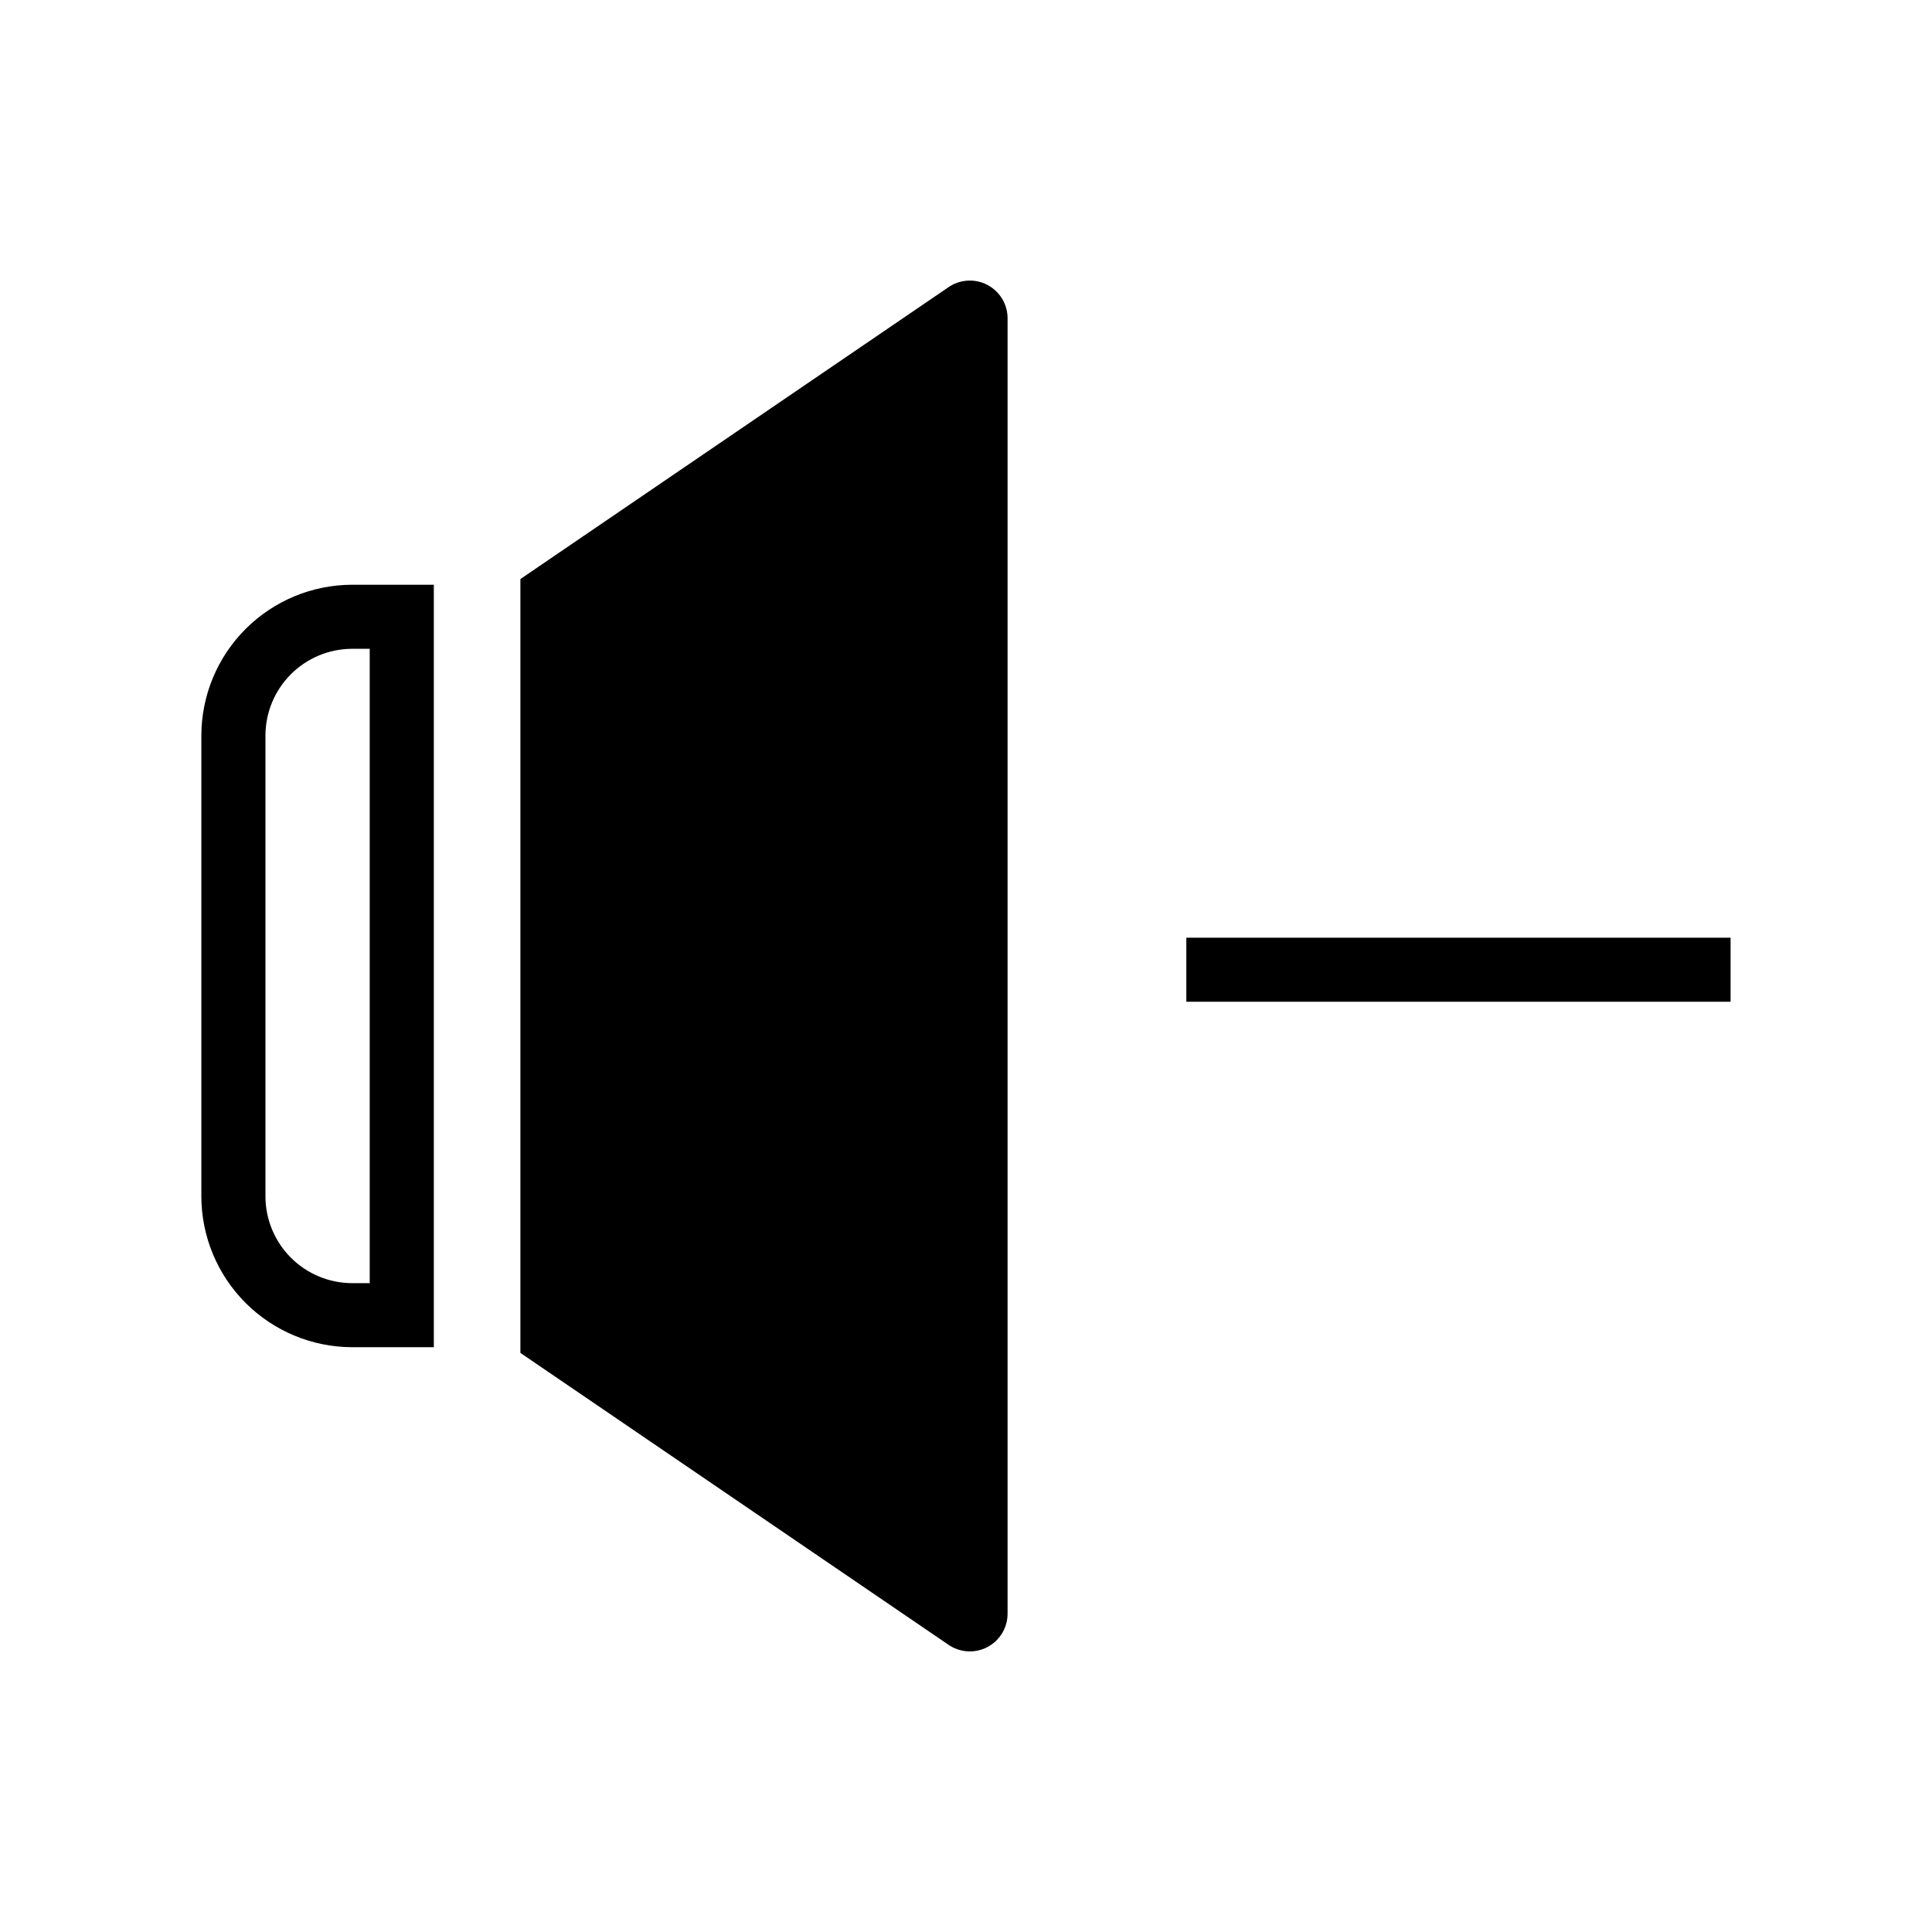
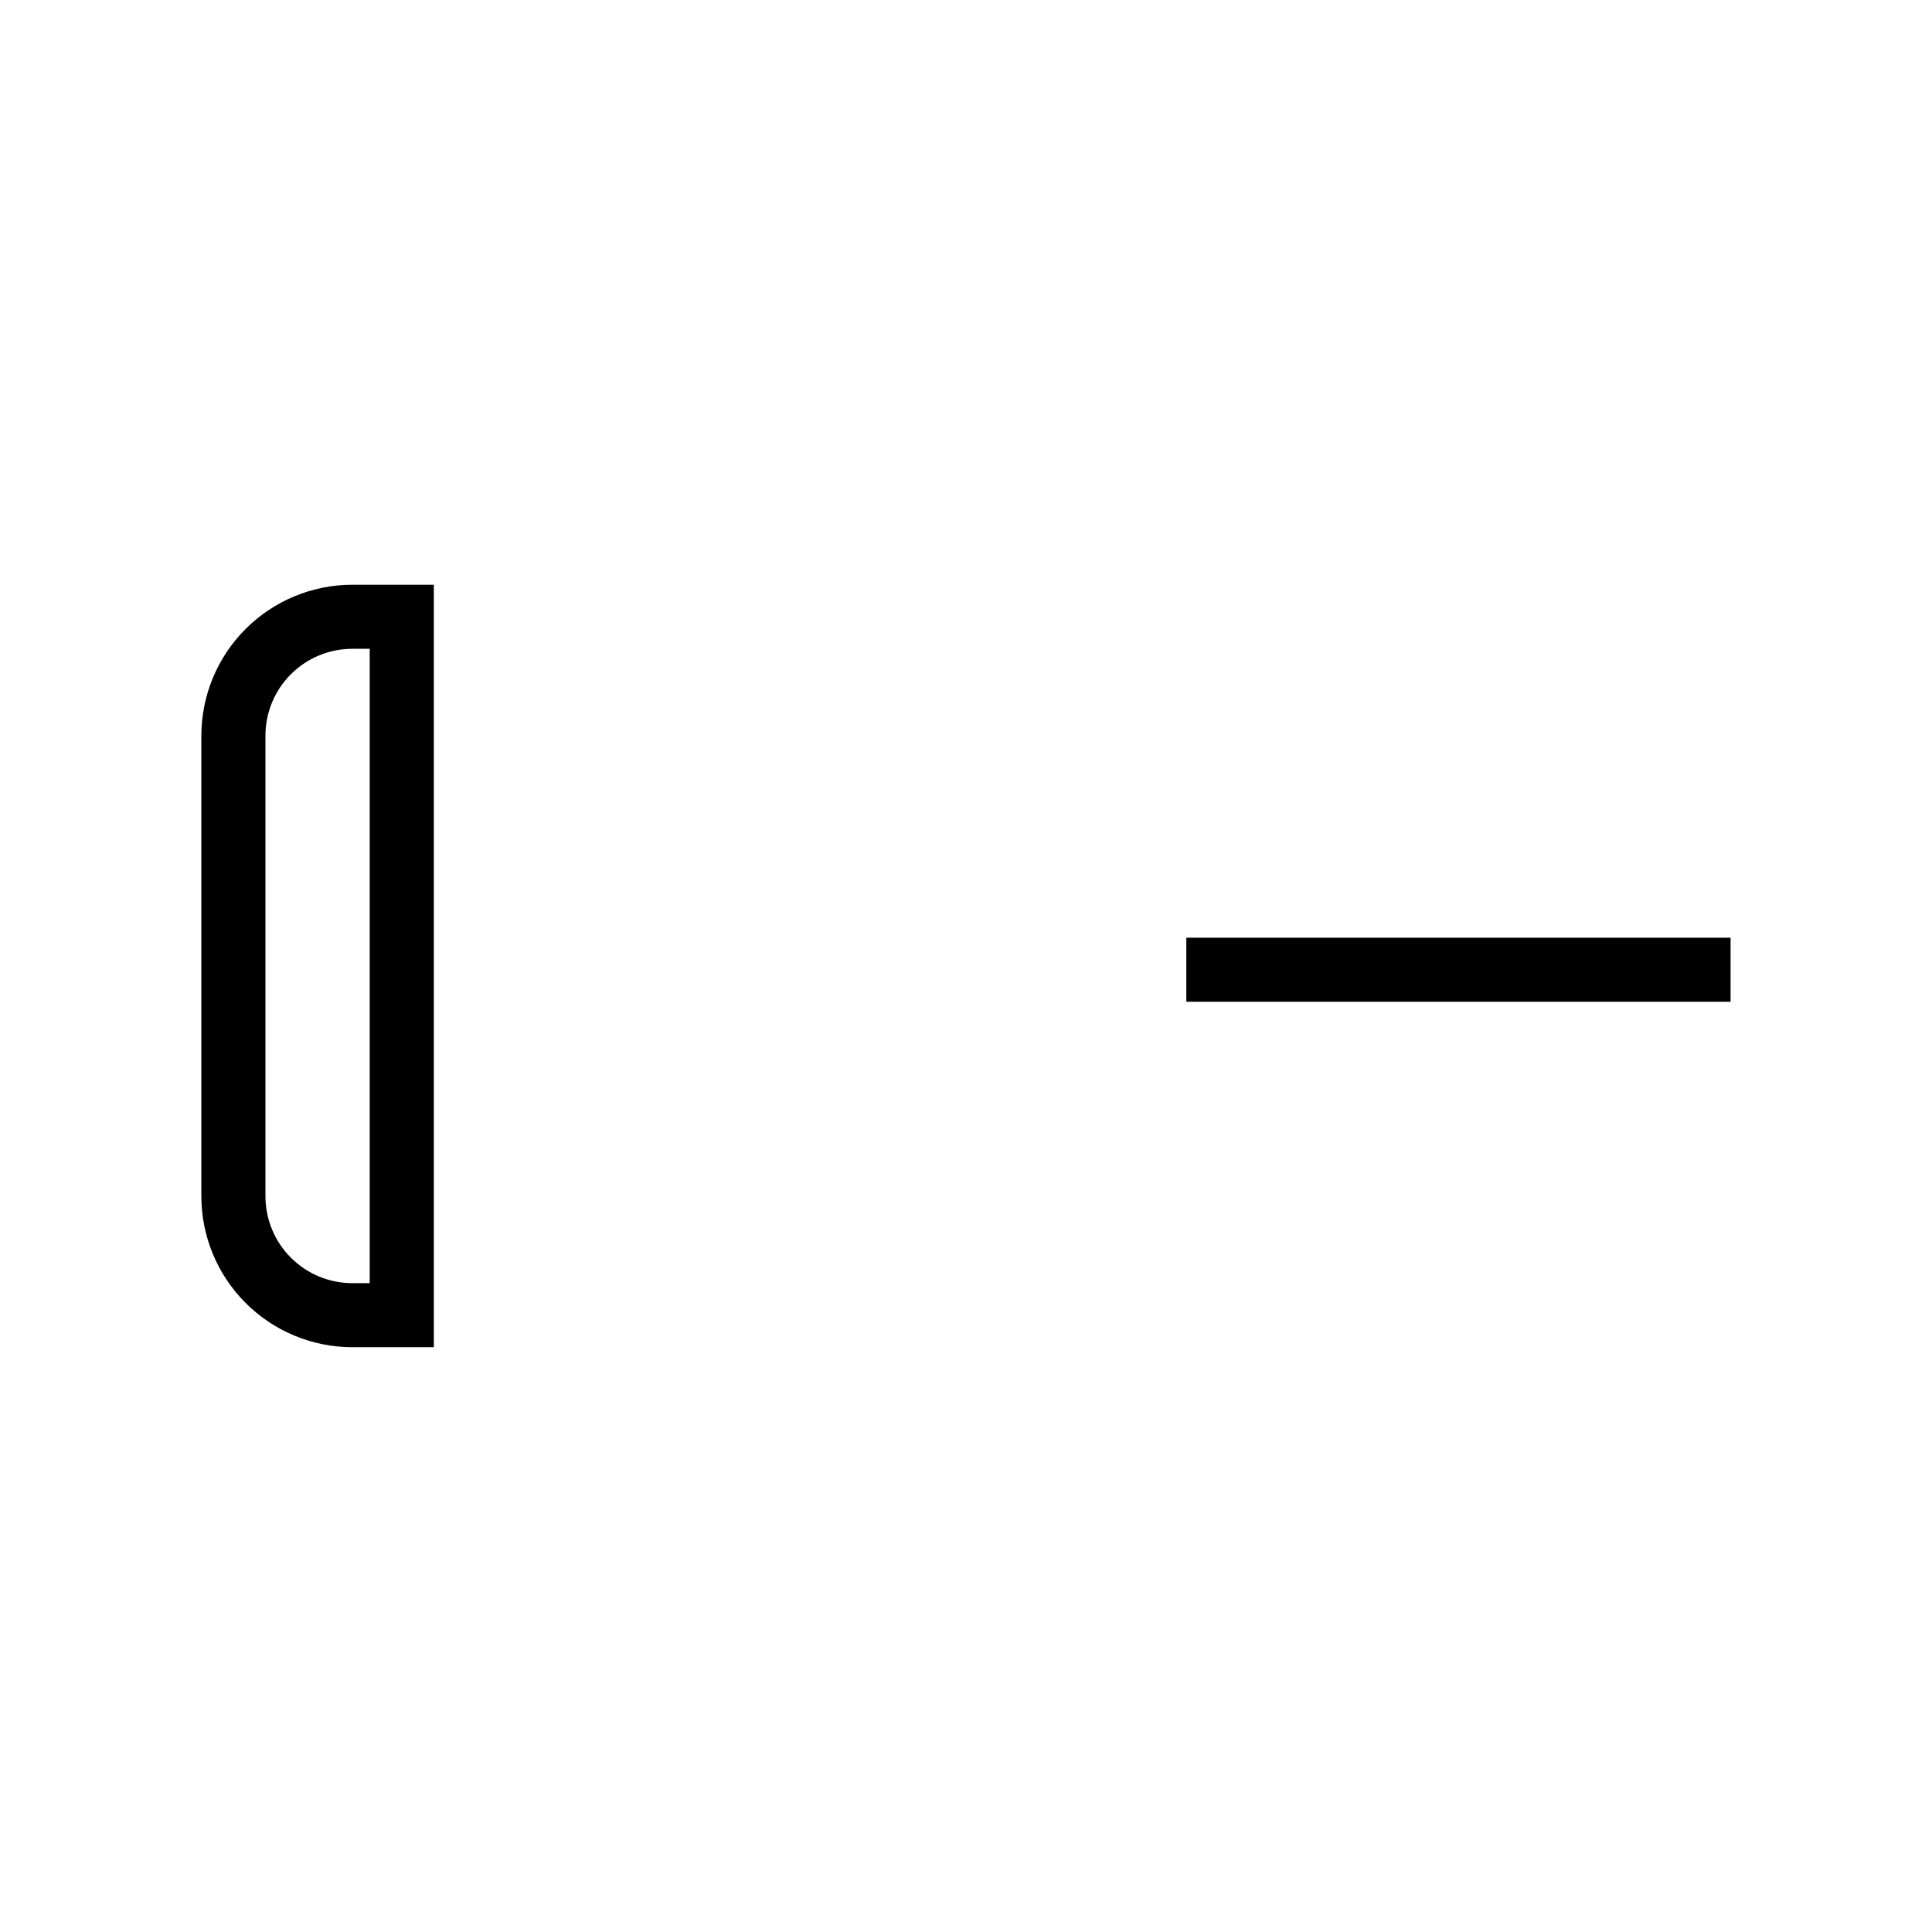
<svg xmlns="http://www.w3.org/2000/svg" fill="#000000" width="800px" height="800px" version="1.1" viewBox="144 144 512 512">
  <g>
    <path d="m458.39 392.5h144.23v16.973h-144.23z" />
    <path d="m197.36 338.94v122.11c0.02 10.598 4.234 20.754 11.727 28.246 7.496 7.492 17.652 11.711 28.25 11.727h21.633v-202.06h-21.633c-10.598 0.012-20.758 4.227-28.254 11.723-7.492 7.492-11.707 17.652-11.723 28.25zm44.617 145.11h-4.641c-6.098-0.012-11.938-2.438-16.246-6.75-4.309-4.312-6.734-10.156-6.742-16.25v-122.11c0.004-6.094 2.426-11.941 6.738-16.254 4.309-4.312 10.152-6.738 16.25-6.746h4.644z" />
-     <path d="m395.27 220.17-113.36 77.285v205.08l113.36 77.289c3.059 2.148 7.062 2.41 10.375 0.68 3.312-1.727 5.387-5.16 5.371-8.898v-343.22c0.016-3.734-2.059-7.168-5.371-8.898s-7.316-1.465-10.375 0.684z" />
  </g>
</svg>